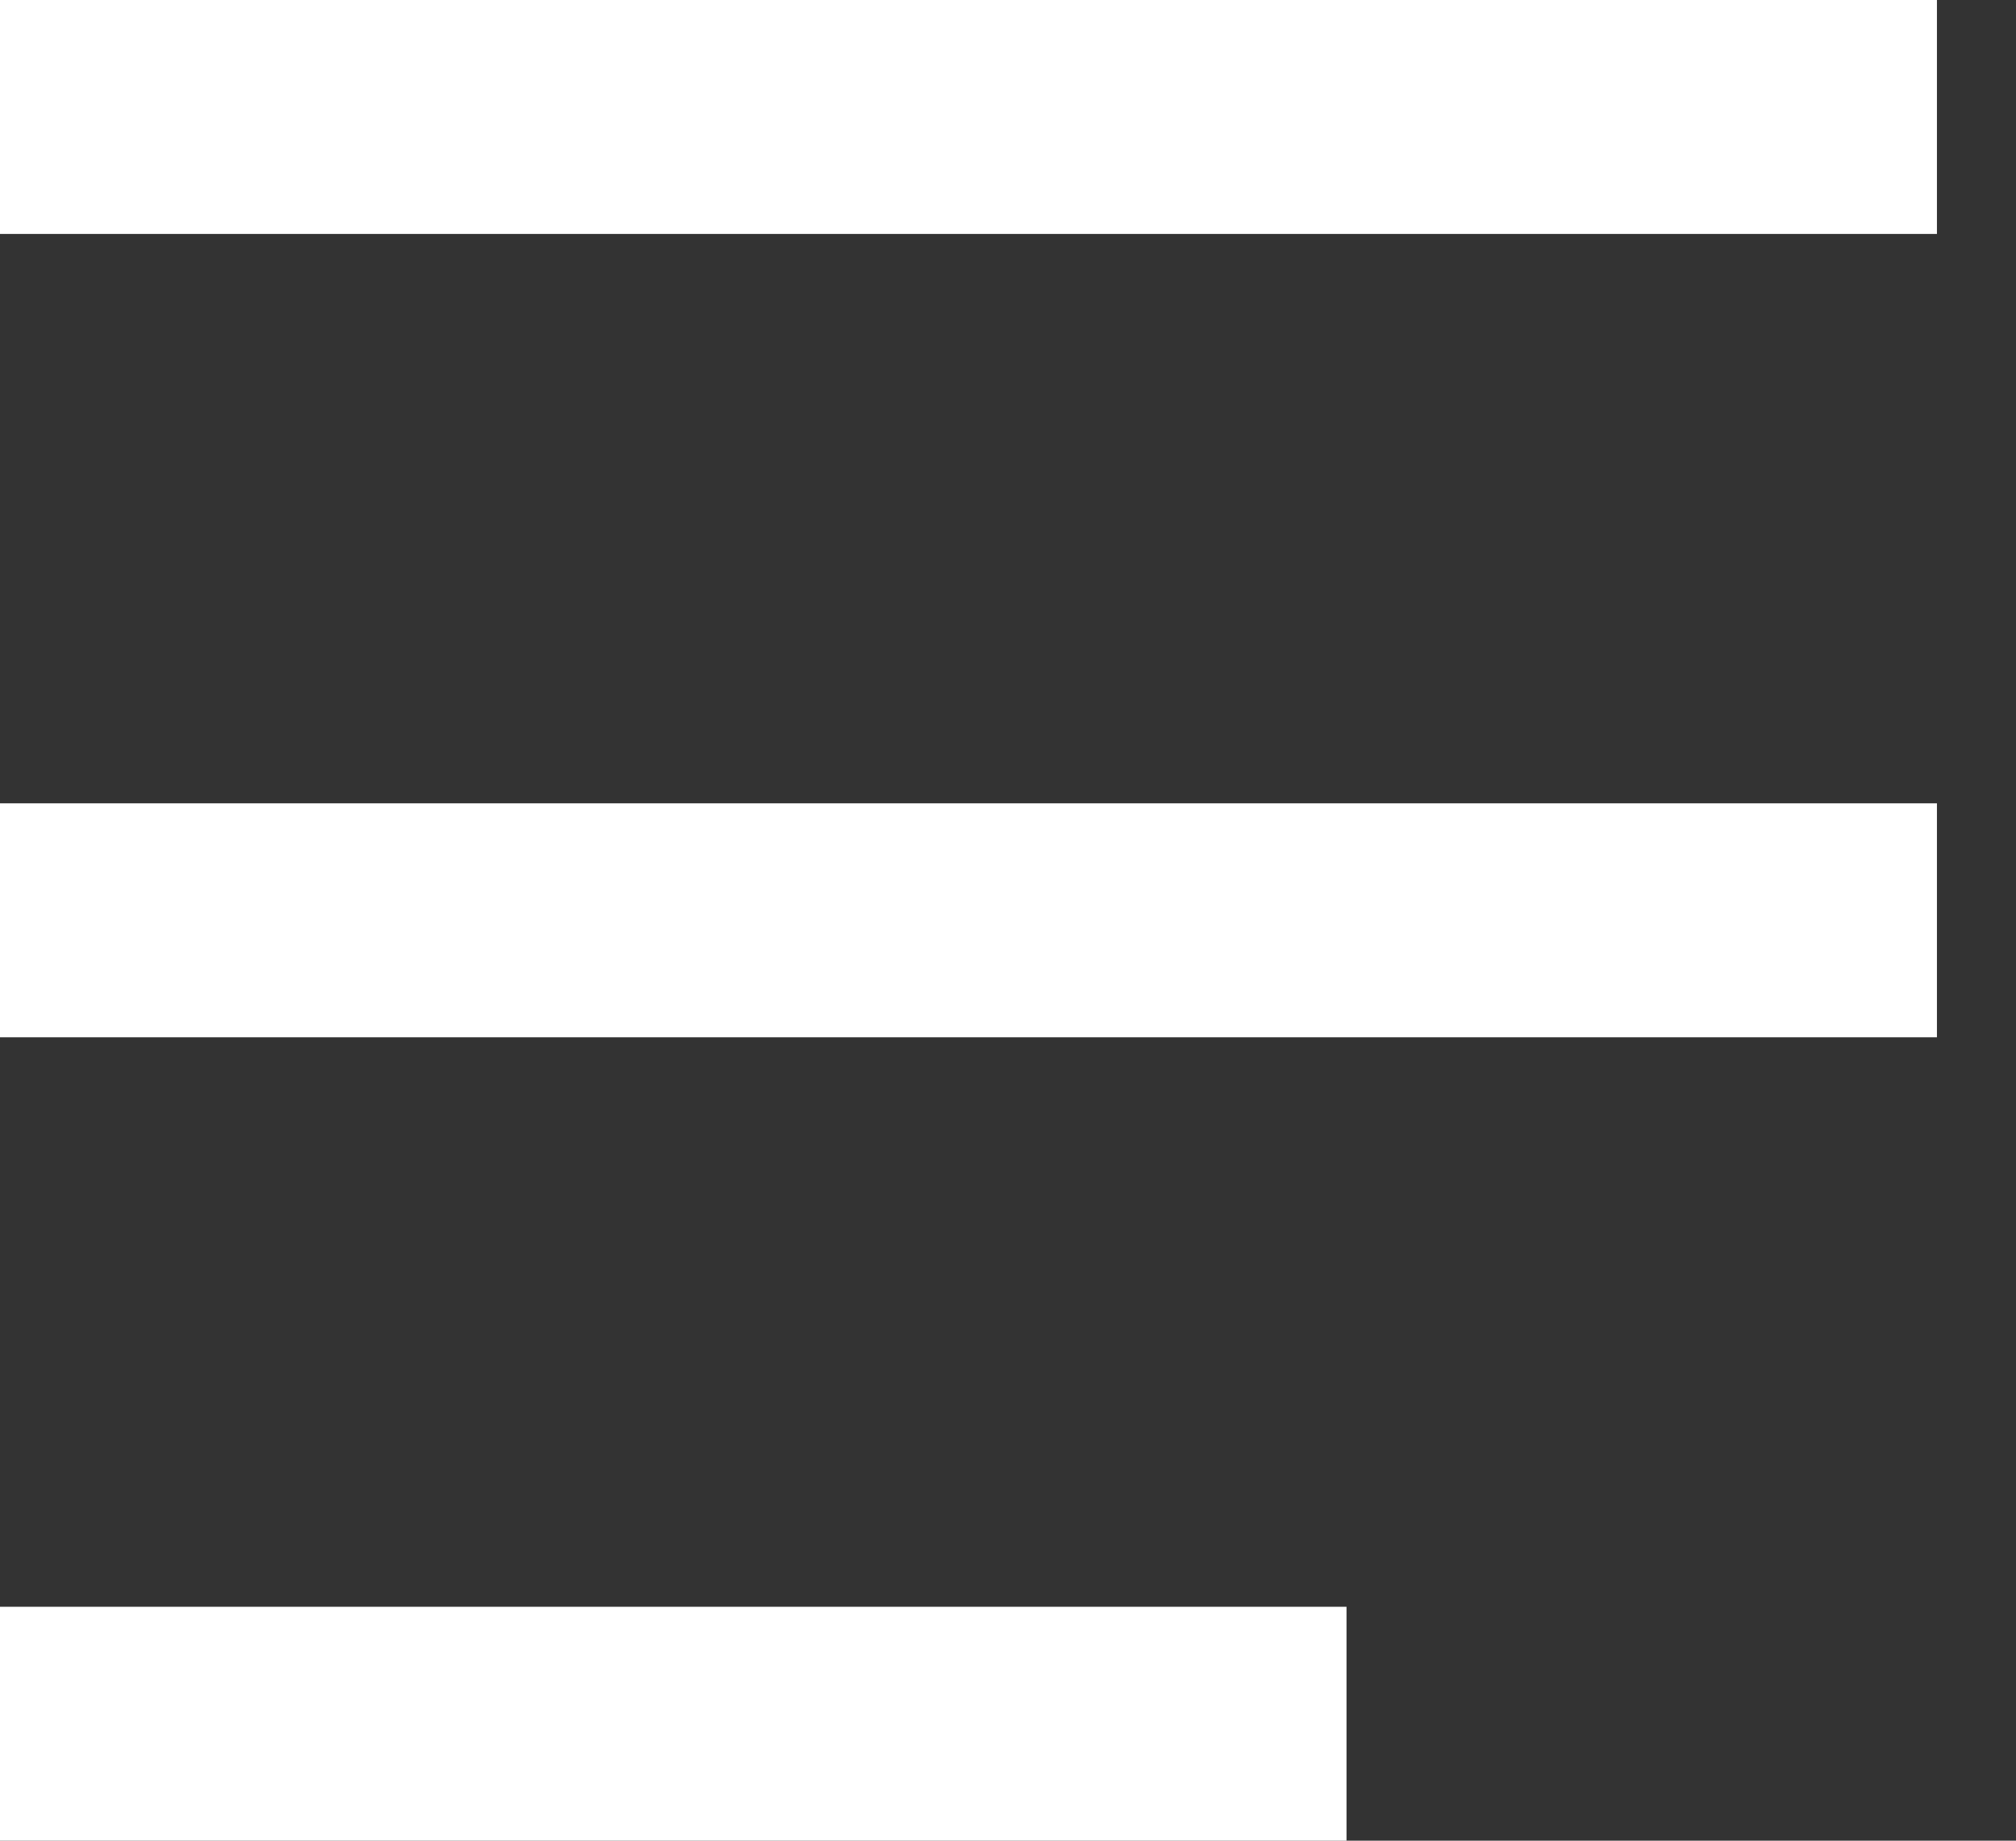
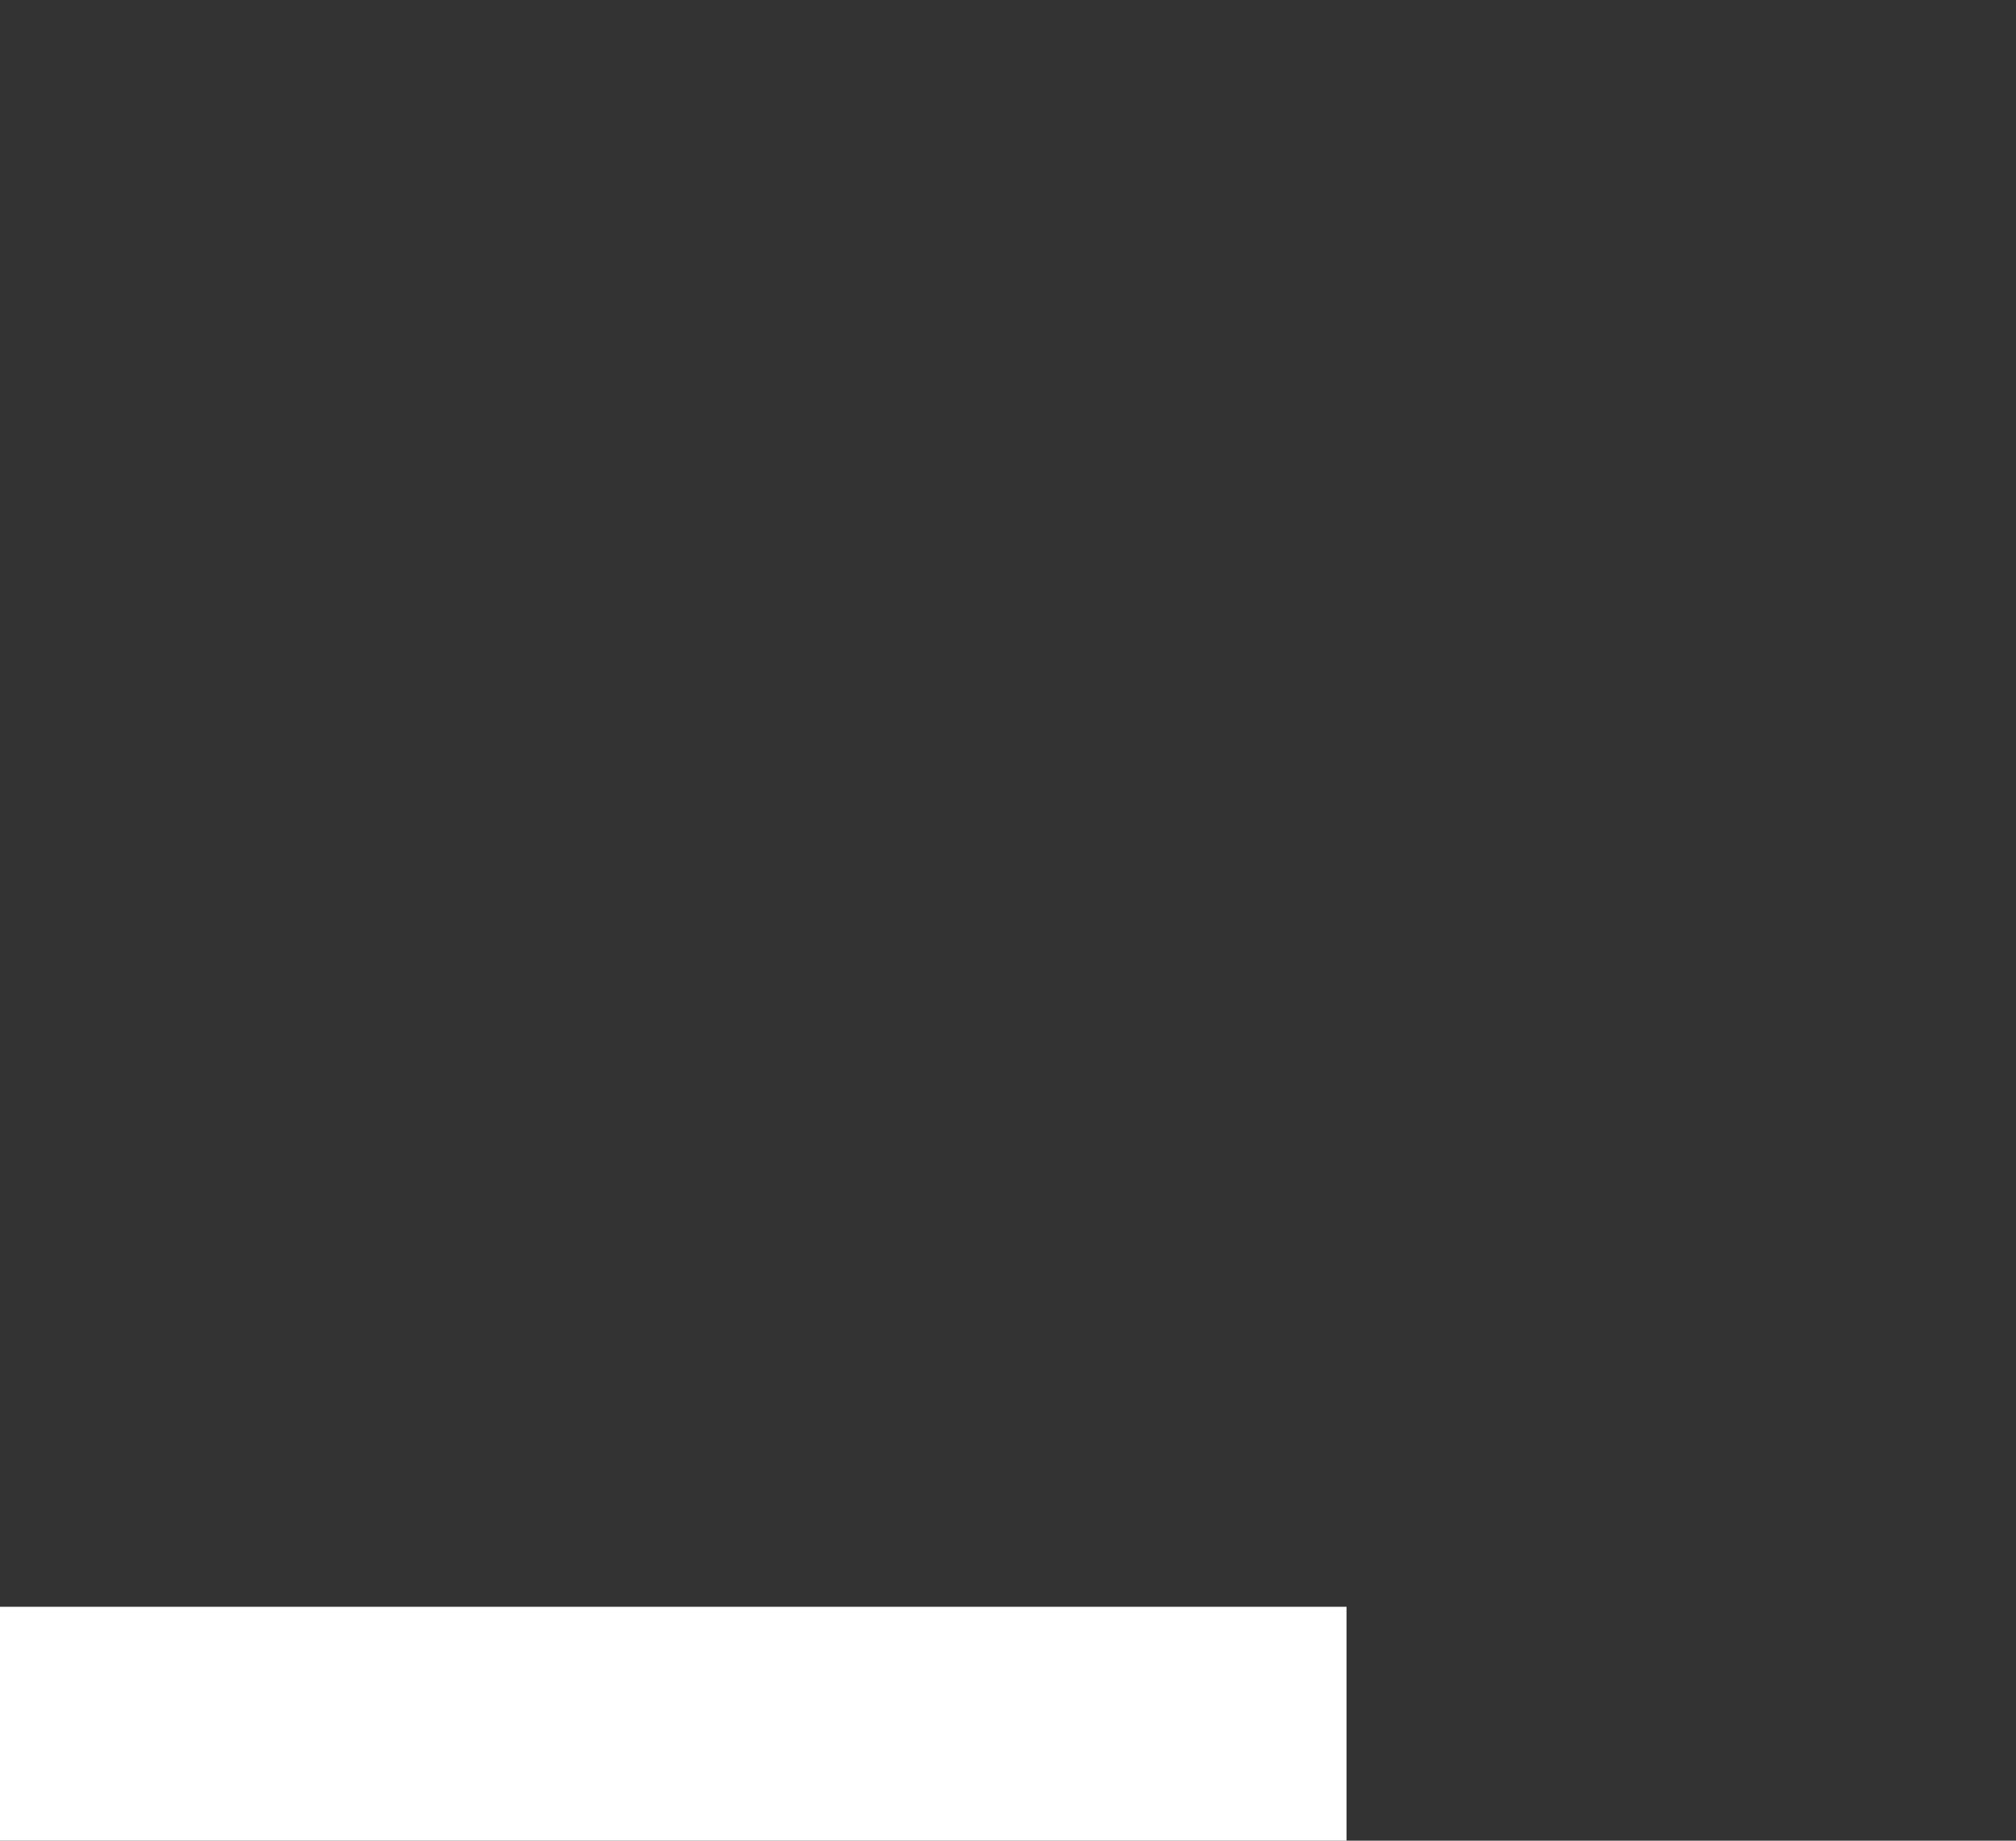
<svg xmlns="http://www.w3.org/2000/svg" width="23" height="21" viewBox="0 0 23 21" fill="none">
  <rect x="0" y="0" width="23" height="21" fill="#333333" stroke="none" />
-   <rect width="22.098" height="2.669" fill="white" />
-   <rect y="9.165" width="22.098" height="2.669" fill="white" />
  <rect y="18.331" width="15.362" height="2.669" fill="white" />
</svg>